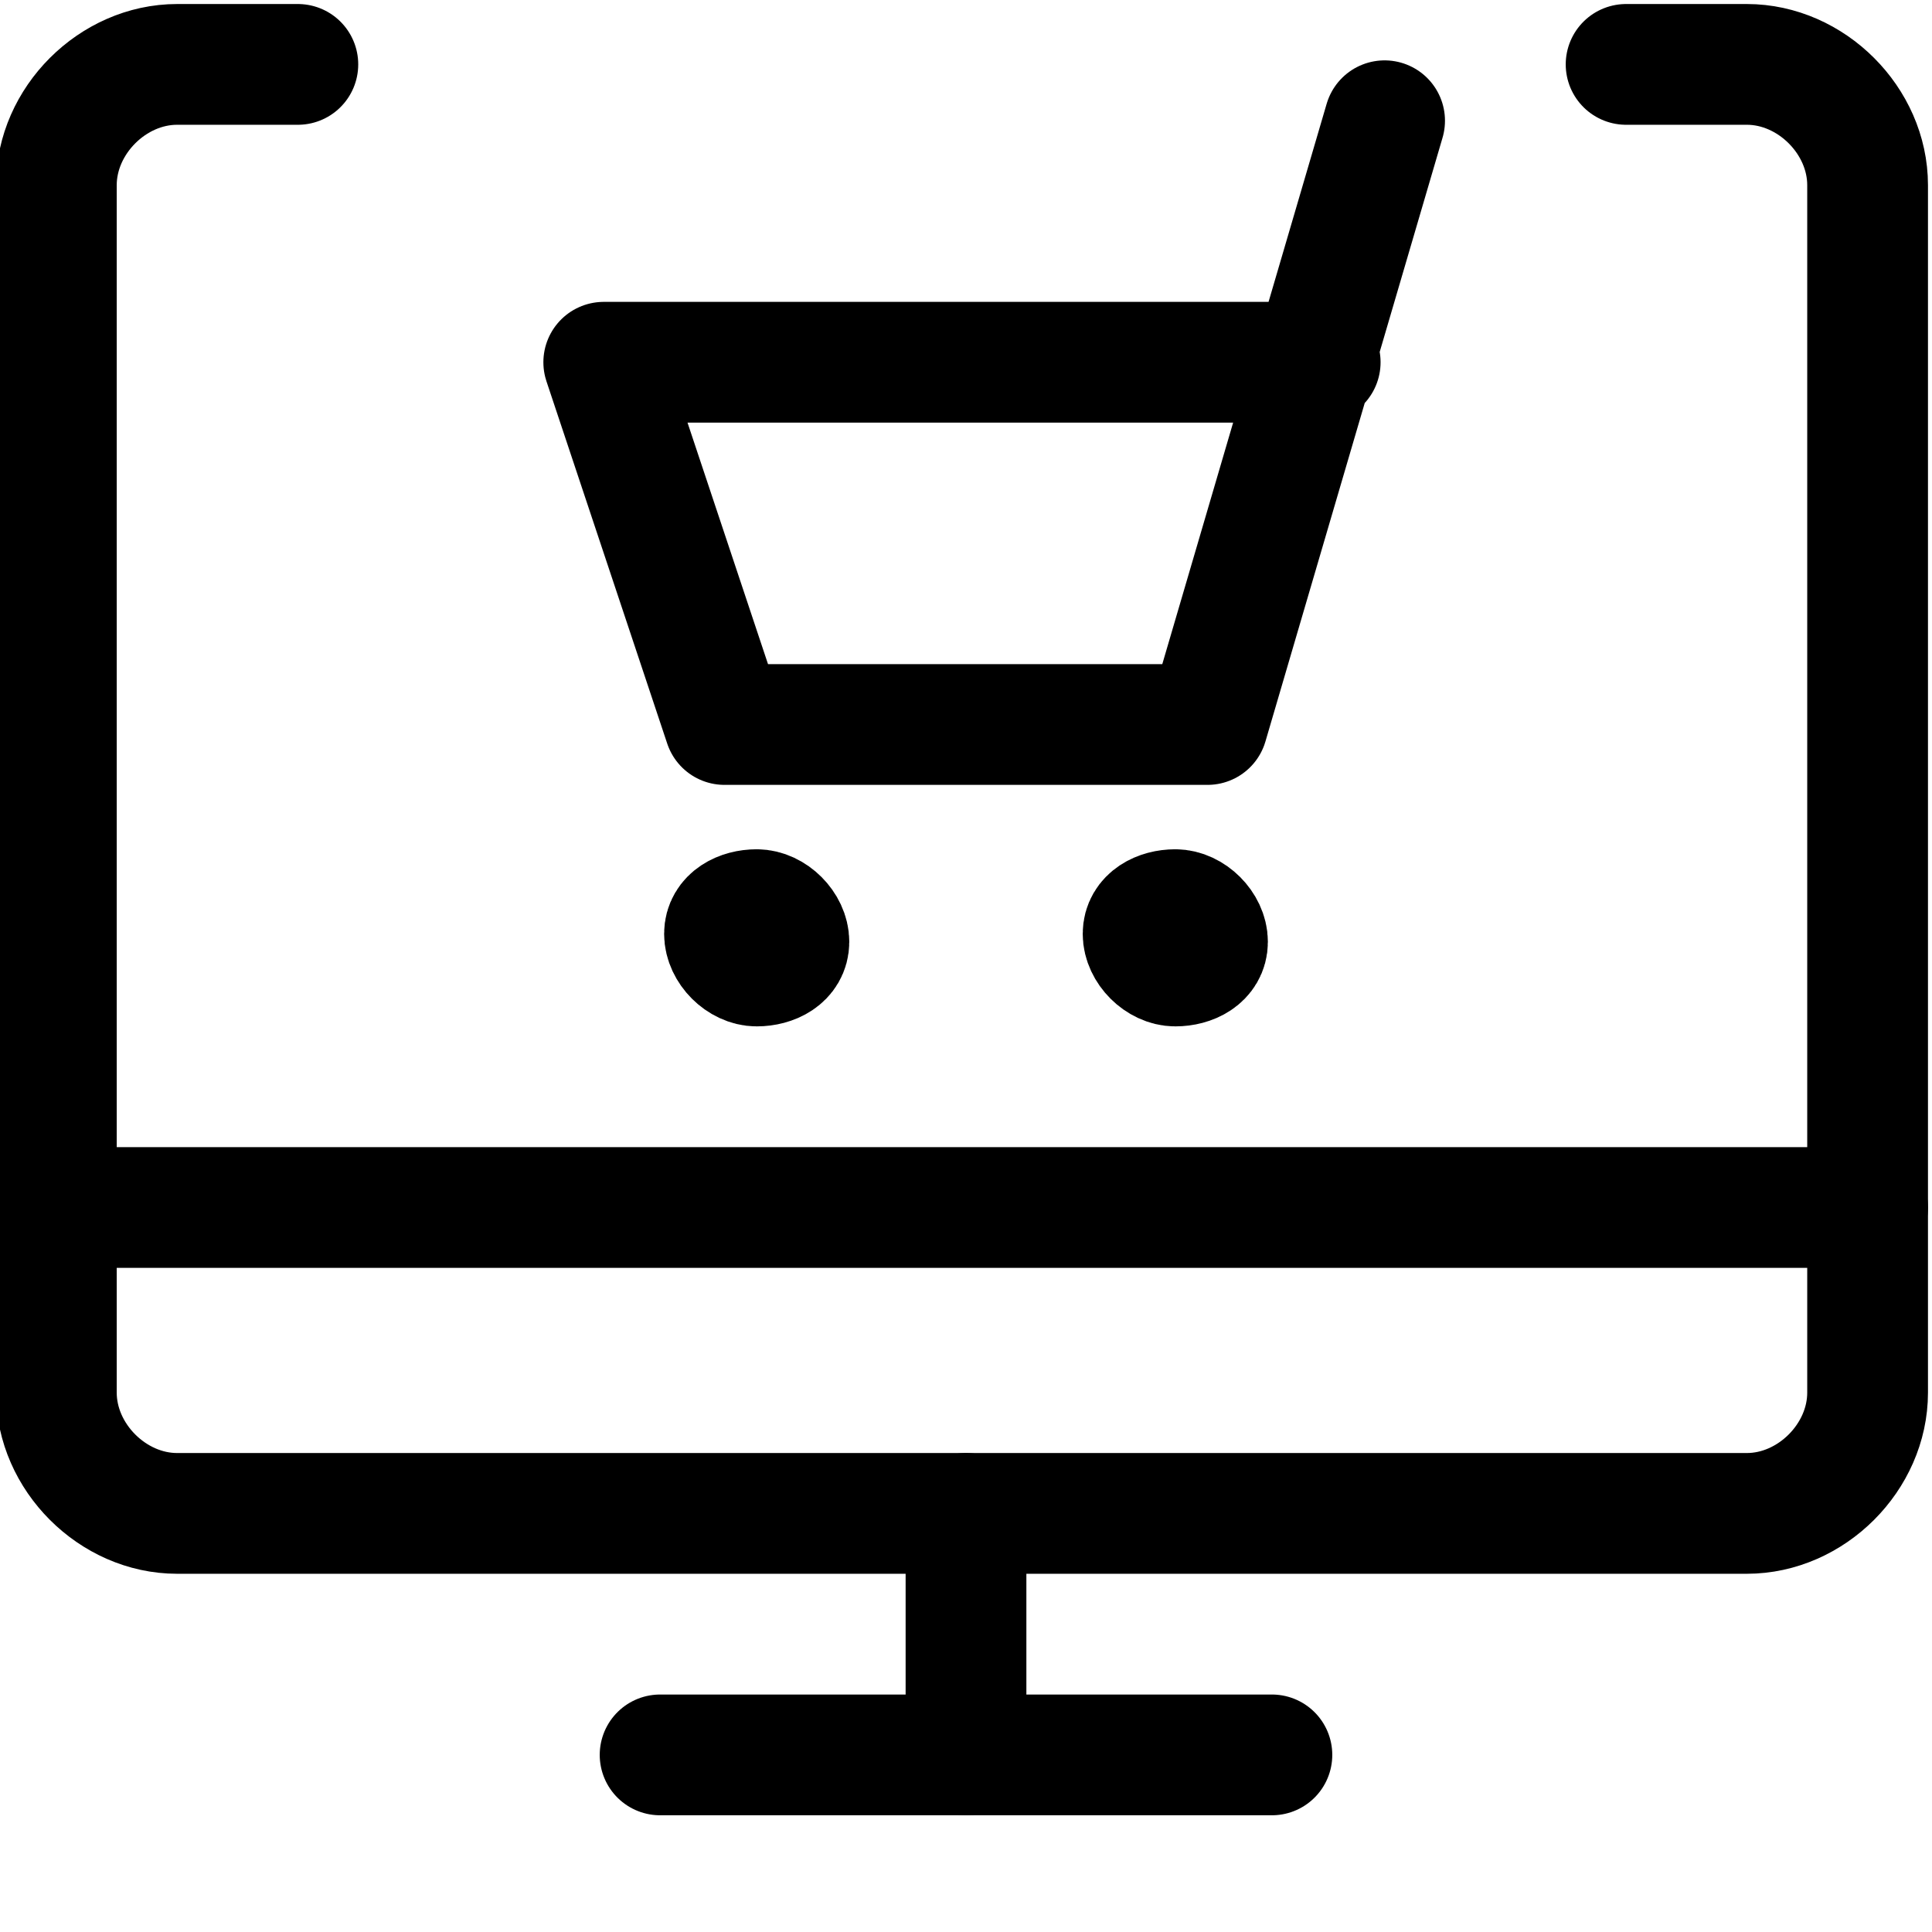
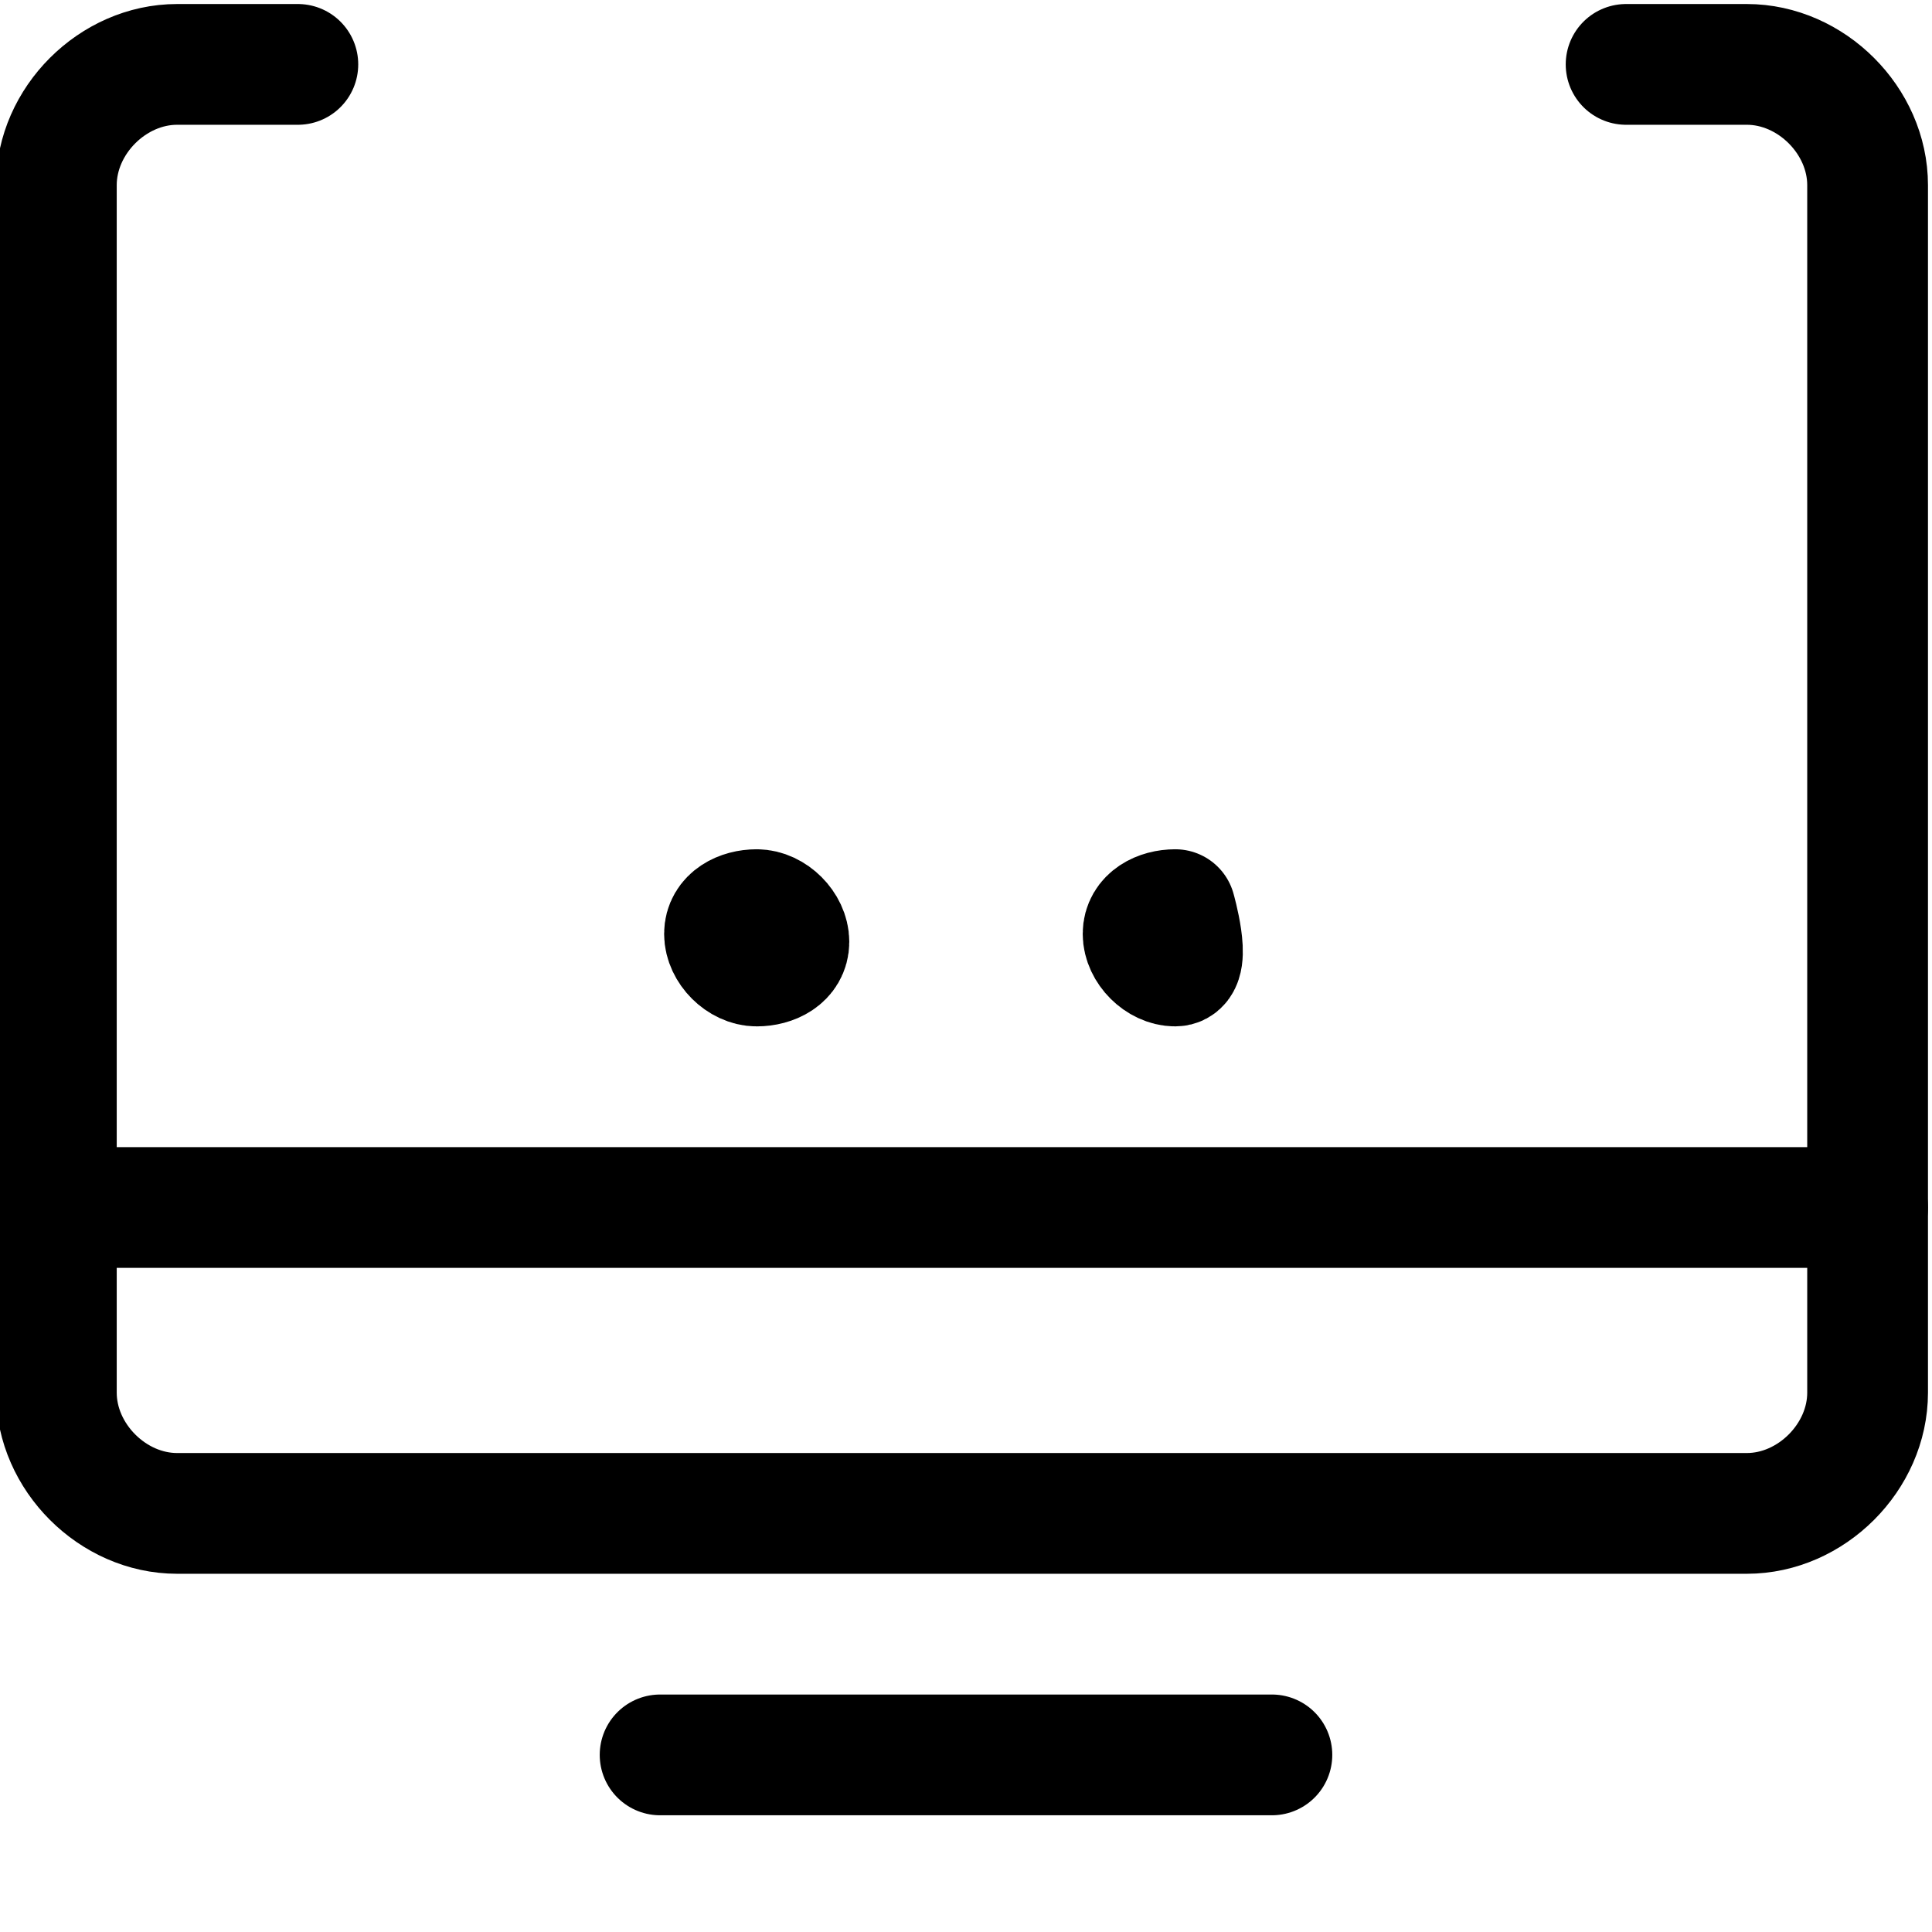
<svg xmlns="http://www.w3.org/2000/svg" version="1.1" id="Ebene_1" x="0px" y="0px" viewBox="0 0 24 24" style="enable-background:new 0 0 24 24;" xml:space="preserve">
  <style type="text/css">
	.st0{fill:none;stroke:#000000;stroke-width:1.5;stroke-linecap:round;stroke-linejoin:round;}
</style>
  <g>
    <line class="st0" x1="8.2" y1="21.8" x2="15.8" y2="21.8" />
-     <line class="st0" x1="12" y1="18.8" x2="12" y2="21.8" />
    <line class="st0" x1="0.8" y1="15" x2="23.2" y2="15" />
    <path class="st0" d="M20.2,0.8h1.5l0,0c0.8,0,1.5,0.7,1.5,1.5v15l0,0c0,0.8-0.7,1.5-1.5,1.5H2.2l0,0c-0.8,0-1.5-0.7-1.5-1.5l0,0   v-15v0c0-0.8,0.7-1.5,1.5-1.5h1.5" />
-     <polyline class="st0" points="17.2,1.5 15,9 9,9 7.5,4.5 16.4,4.5  " />
    <path class="st0" d="M9.4,11.3L9.4,11.3c0.2,0,0.4,0.2,0.4,0.4S9.6,12,9.4,12S9,11.8,9,11.6l0,0C9,11.4,9.2,11.3,9.4,11.3" />
-     <path class="st0" d="M14.6,11.3L14.6,11.3c0.2,0,0.4,0.2,0.4,0.4S14.8,12,14.6,12s-0.4-0.2-0.4-0.4l0,0   C14.2,11.4,14.4,11.3,14.6,11.3" />
+     <path class="st0" d="M14.6,11.3L14.6,11.3S14.8,12,14.6,12s-0.4-0.2-0.4-0.4l0,0   C14.2,11.4,14.4,11.3,14.6,11.3" />
  </g>
</svg>